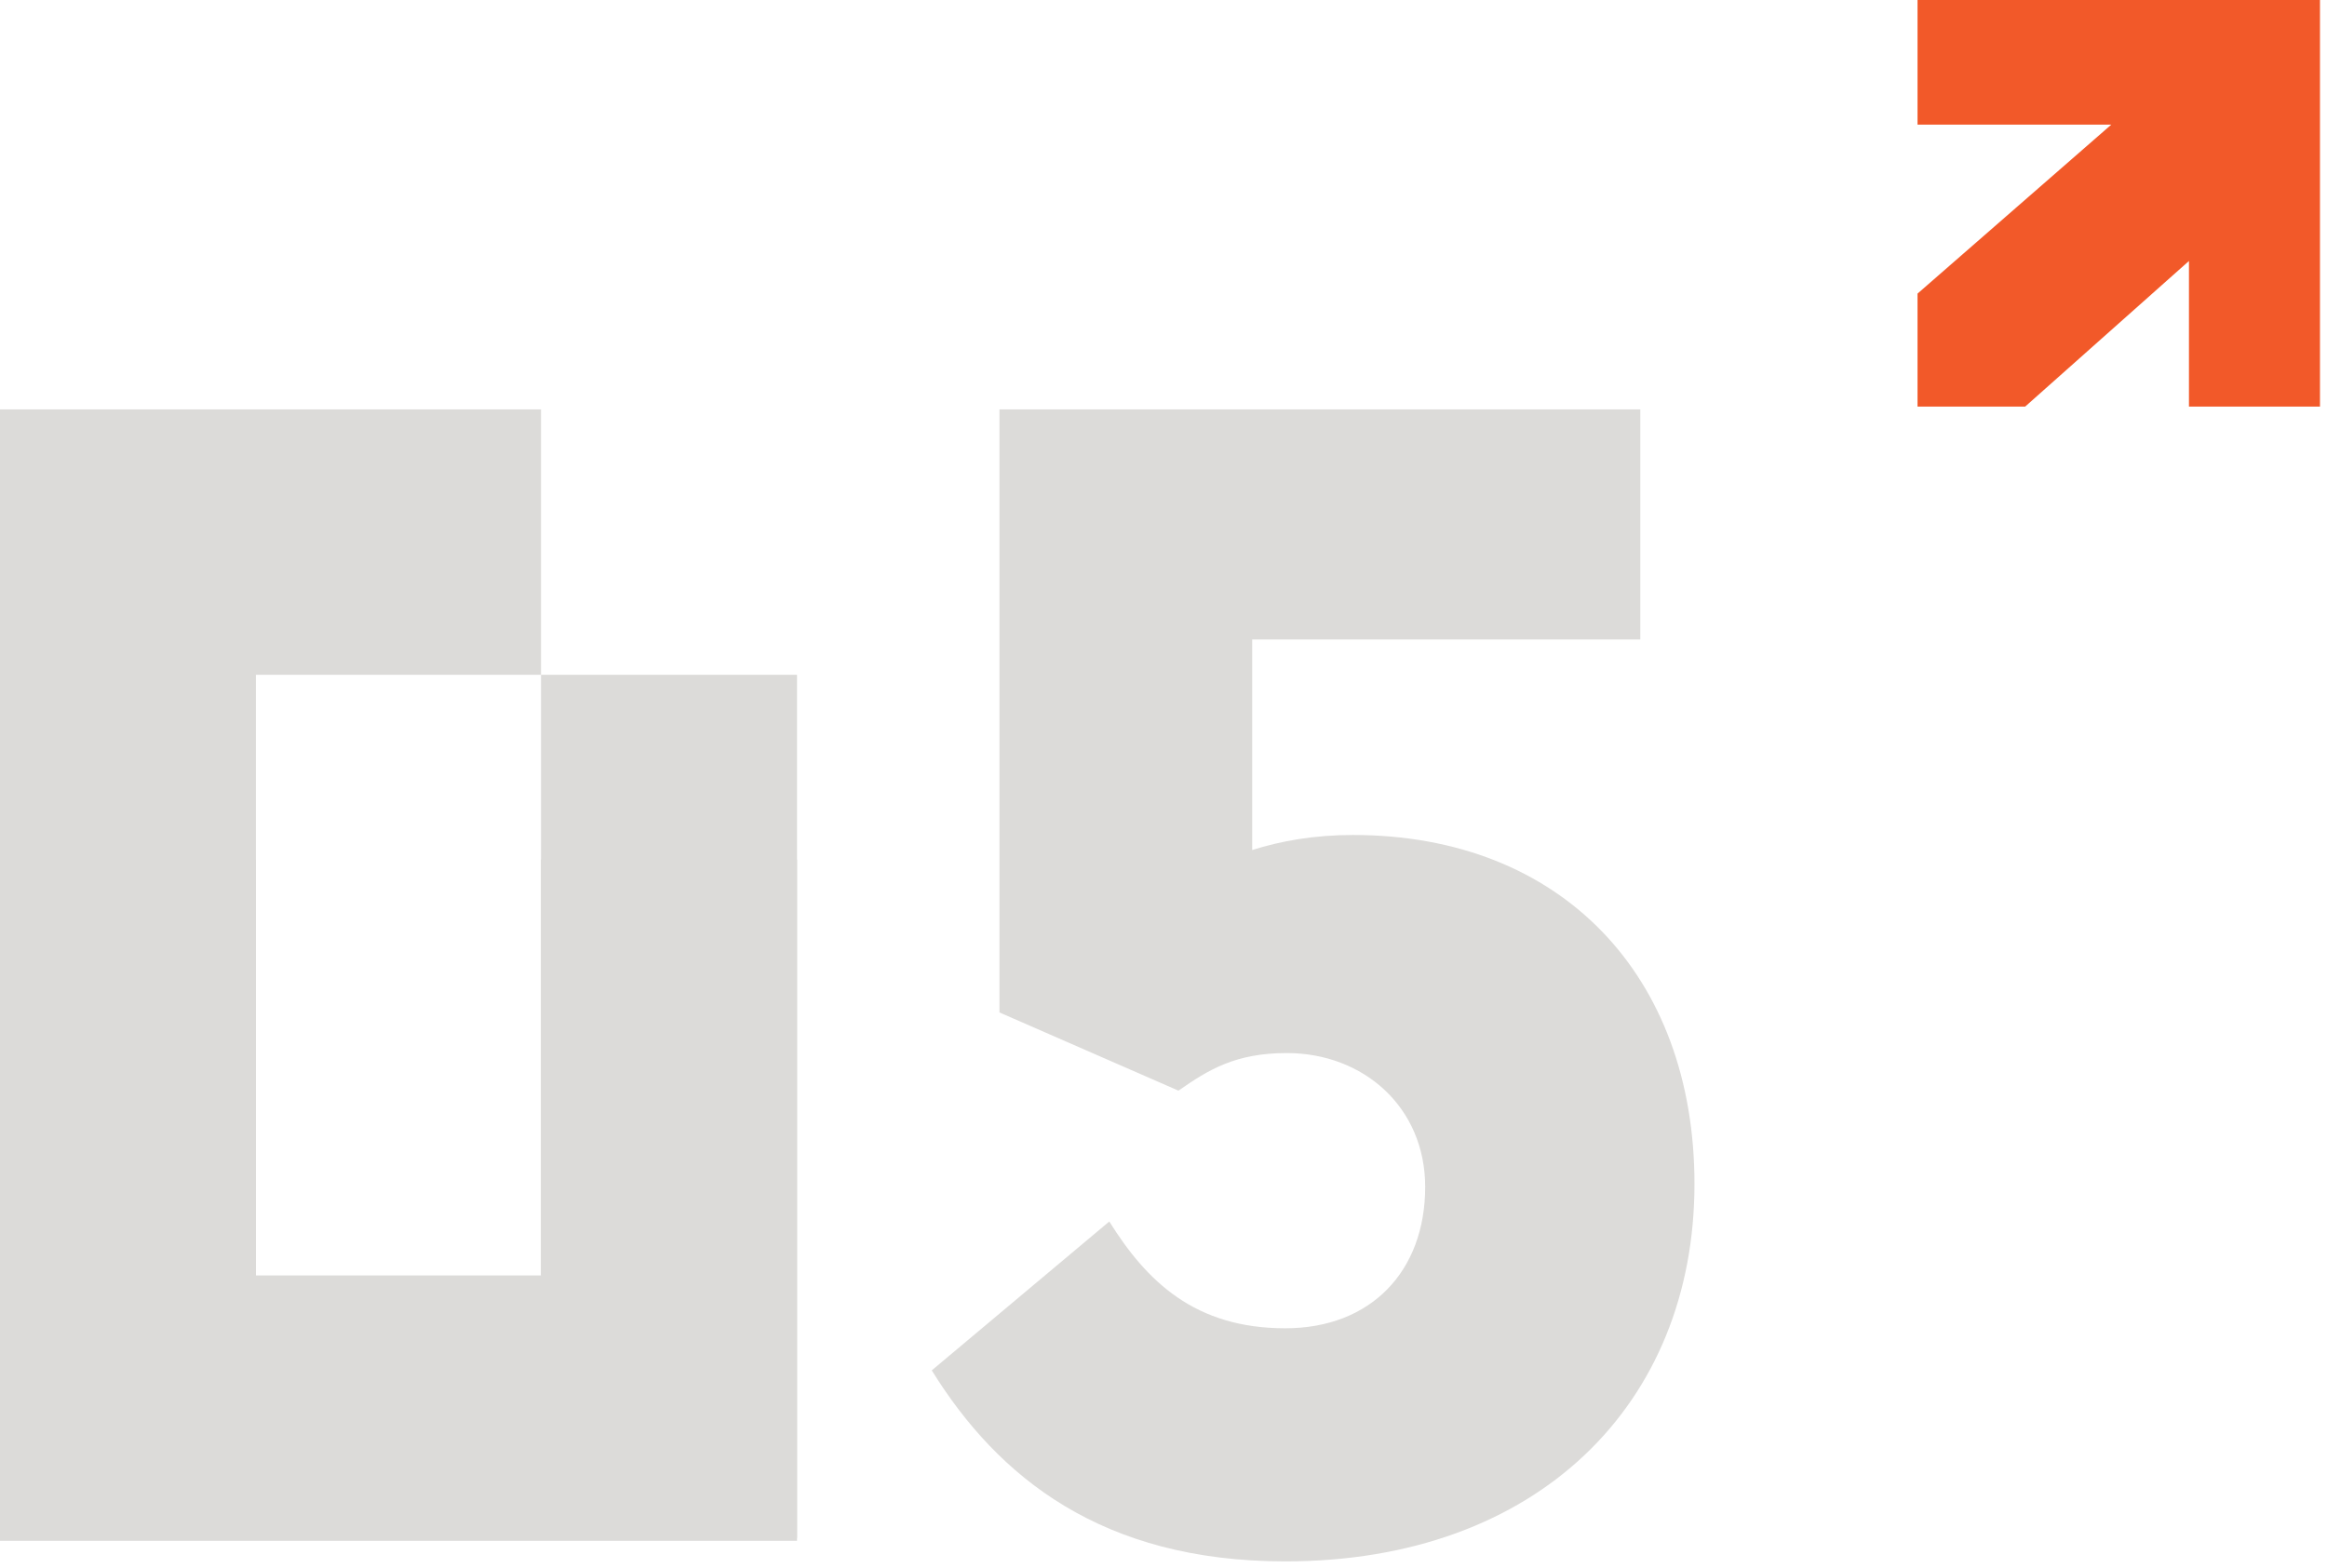
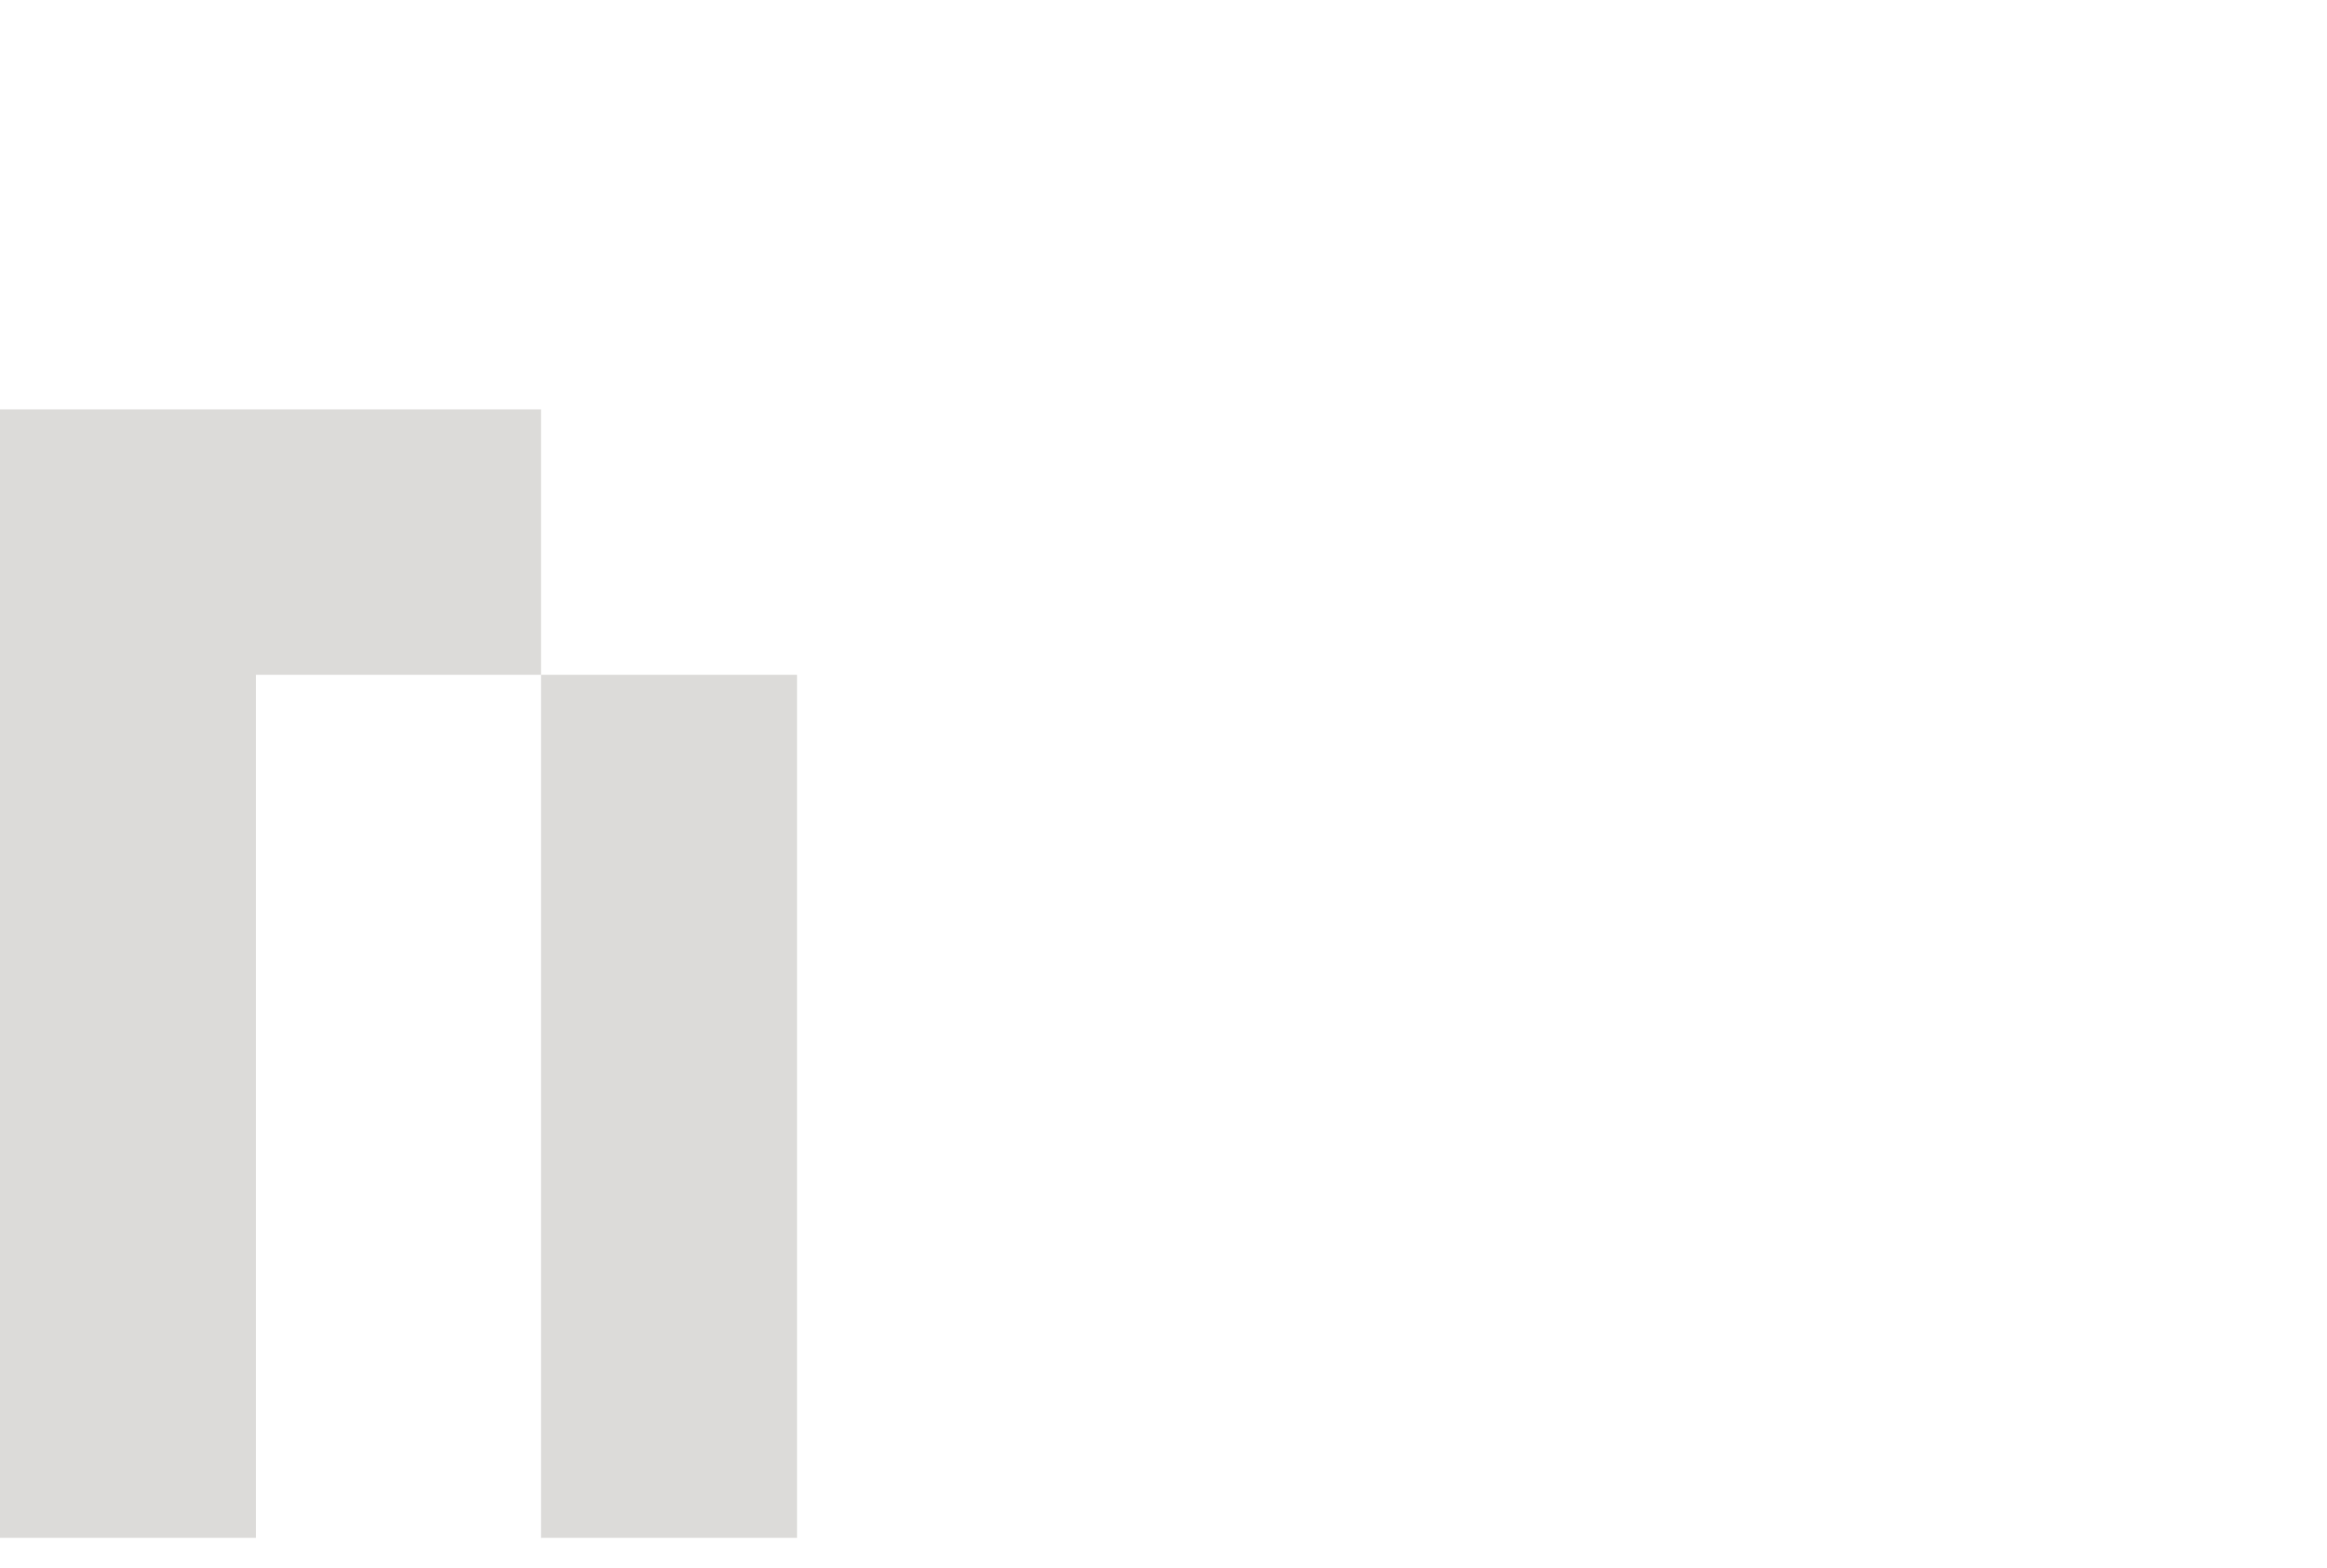
<svg xmlns="http://www.w3.org/2000/svg" width="233" height="157" viewBox="0 0 233 157" fill="none">
-   <path d="M192 0H232.297V40.722H219.178V26.139L202.778 40.722H192V29.406L211.4 12.484H192V0Z" fill="#F25929" />
  <path fill-rule="evenodd" clip-rule="evenodd" d="M54.182 154.021H79.806V67.582H54.171V41.003H0V154.021H25.624V67.582H54.171V154.32L54.182 154.021Z" fill="#DCDBD9" />
-   <path fill-rule="evenodd" clip-rule="evenodd" d="M54.182 86.104H79.806V154.322H0V86.104H25.624V127.743H54.171V85.805L54.182 86.104Z" fill="#DCDBD9" />
-   <path d="M93.297 137.25L111.071 122.338C114.836 128.363 119.657 133.033 128.694 133.033C137.28 133.033 142.702 127.309 142.702 118.874C142.702 110.891 136.527 105.468 128.845 105.468C123.723 105.468 121.012 107.125 118 109.234L100.075 101.401V41H164.242V64.046H125.38V85.134C128.242 84.23 131.556 83.627 135.472 83.627C156.409 83.627 169.665 97.786 169.665 118.573C169.665 140.564 153.999 156.38 128.694 156.38C110.318 156.38 99.924 147.945 93.297 137.25Z" fill="#DCDBD9" />
</svg>